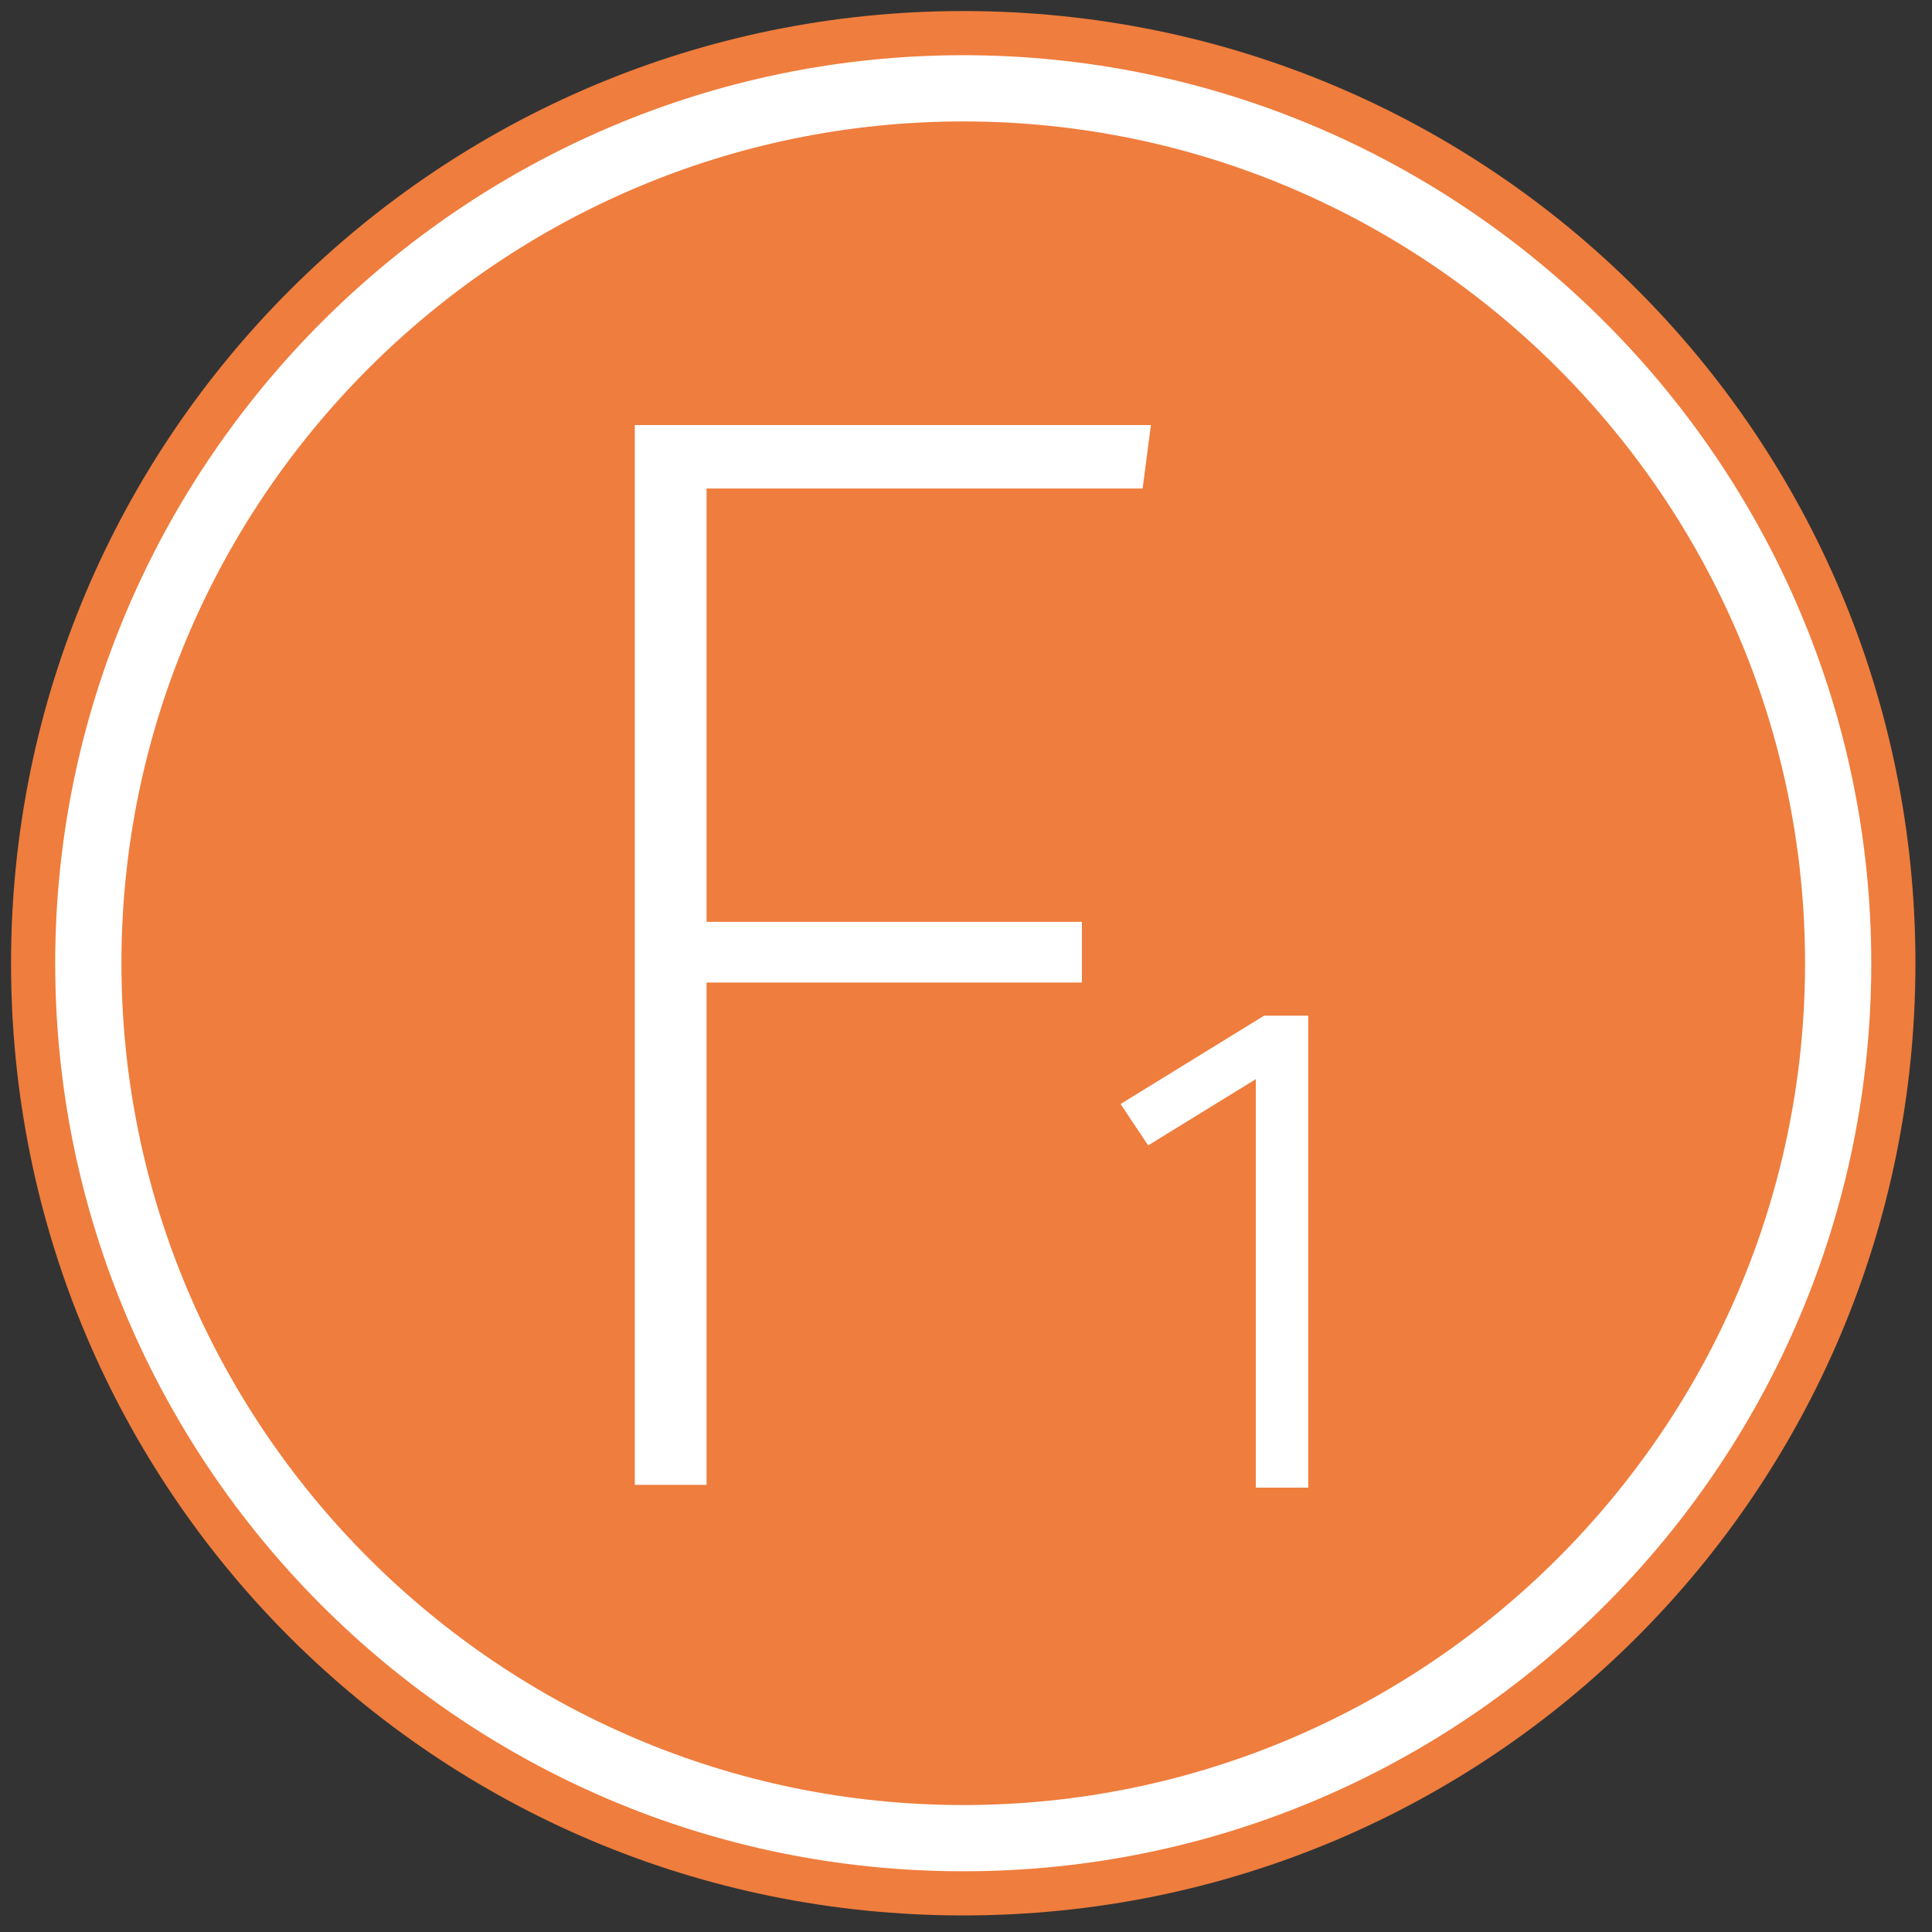
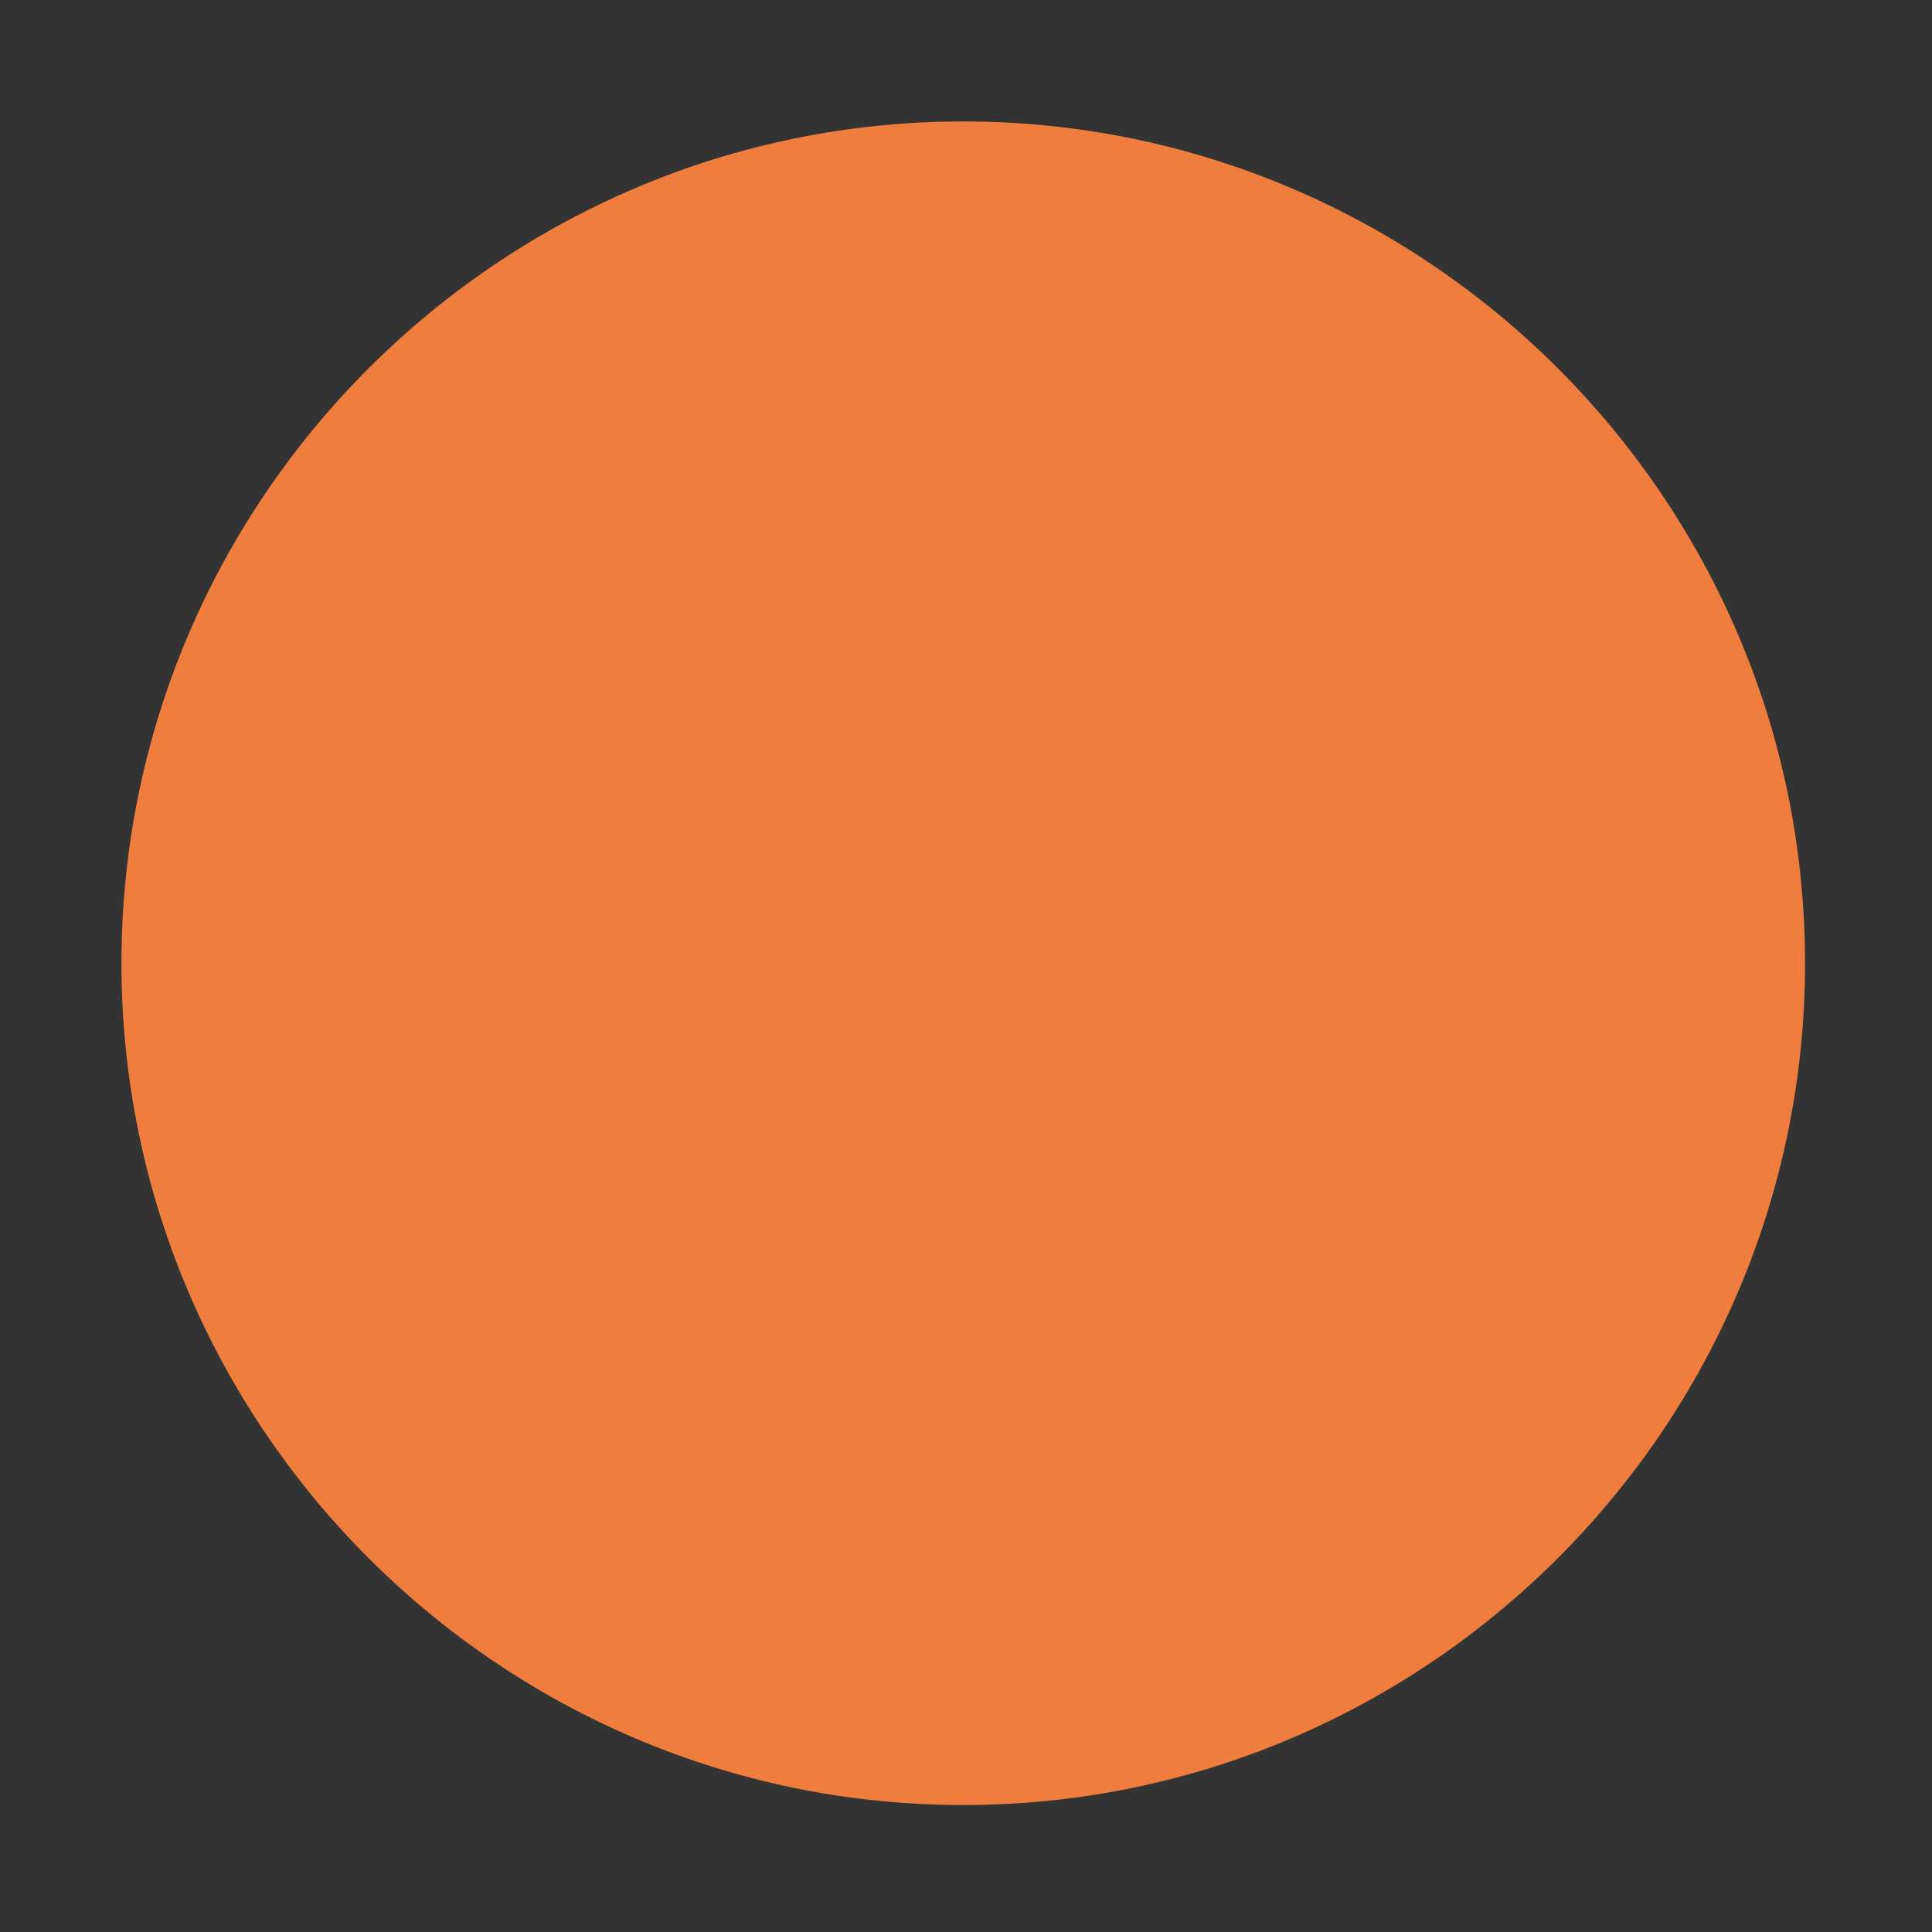
<svg xmlns="http://www.w3.org/2000/svg" version="1.1" id="Ebene_1" x="0px" y="0px" viewBox="0 0 70 70" style="enable-background:new 0 0 70 70;" xml:space="preserve">
  <rect x="0" y="0" width="70" height="70" fill="#333333" stroke="none" />
  <style type="text/css">
	.st0{fill:#FFFFFF;}
	.st1{fill:#EF7D3D;}
</style>
  <g>
    <g>
      <g>
-         <circle class="st0" cx="35" cy="35" r="34" />
-         <path class="st1" d="M34.9,2C53,2,67.8,16.8,67.8,34.9S53.1,67.8,34.9,67.8S2,53,2,34.9S16.8,2,34.9,2 M34.9,0.4     c-19,0-34.5,15.4-34.5,34.5s15.4,34.5,34.5,34.5S69.4,54,69.4,34.9S54,0.4,34.9,0.4L34.9,0.4z" />
-       </g>
+         </g>
      <path class="st1" d="M34.9,65.4c16.8,0,30.5-13.7,30.5-30.5S51.7,4.4,34.9,4.4S4.4,18.1,4.4,34.9S18.1,65.4,34.9,65.4" />
    </g>
  </g>
  <g>
-     <path class="st0" d="M23,15.4h18.7l-0.3,2.3H25.6v15.7h13.6v2.2H25.6v18.2H23V15.4z" />
-   </g>
+     </g>
  <g>
    <g>
-       <path class="st0" d="M47.4,53.9h-1.9V39.1l-3.9,2.4l-1-1.5l5.2-3.2h1.6C47.4,36.8,47.4,53.9,47.4,53.9z" />
-     </g>
+       </g>
  </g>
</svg>